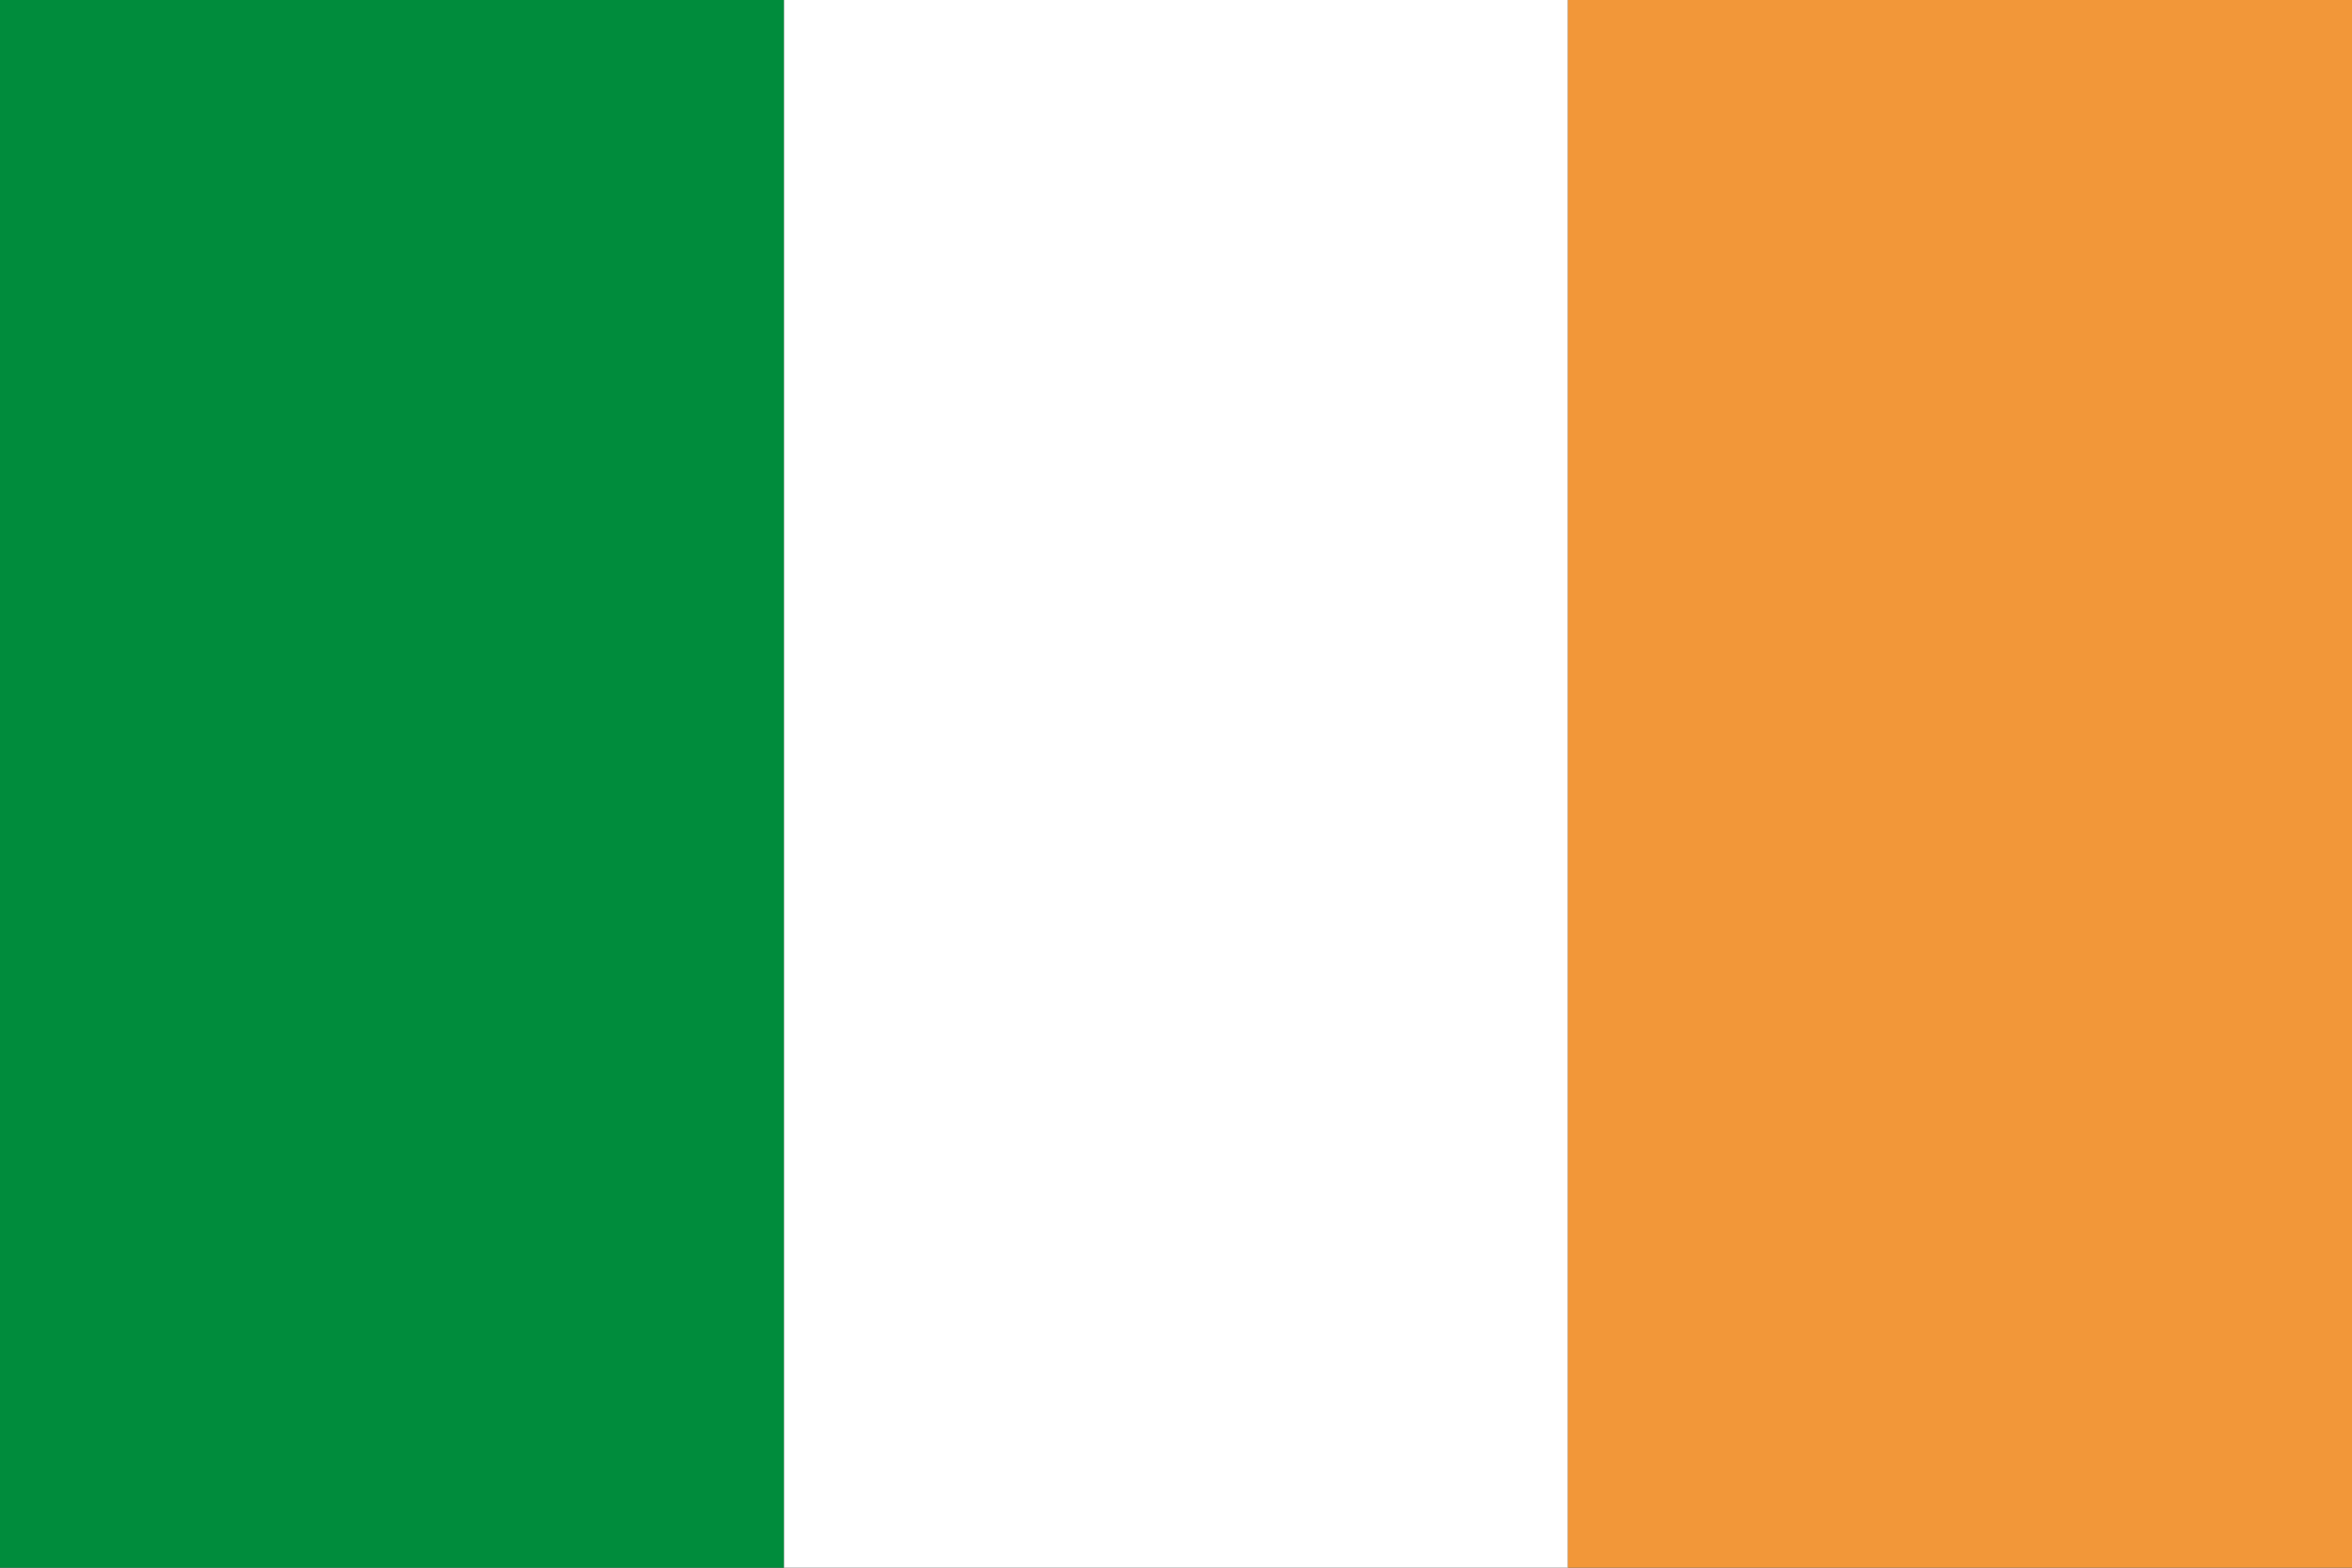
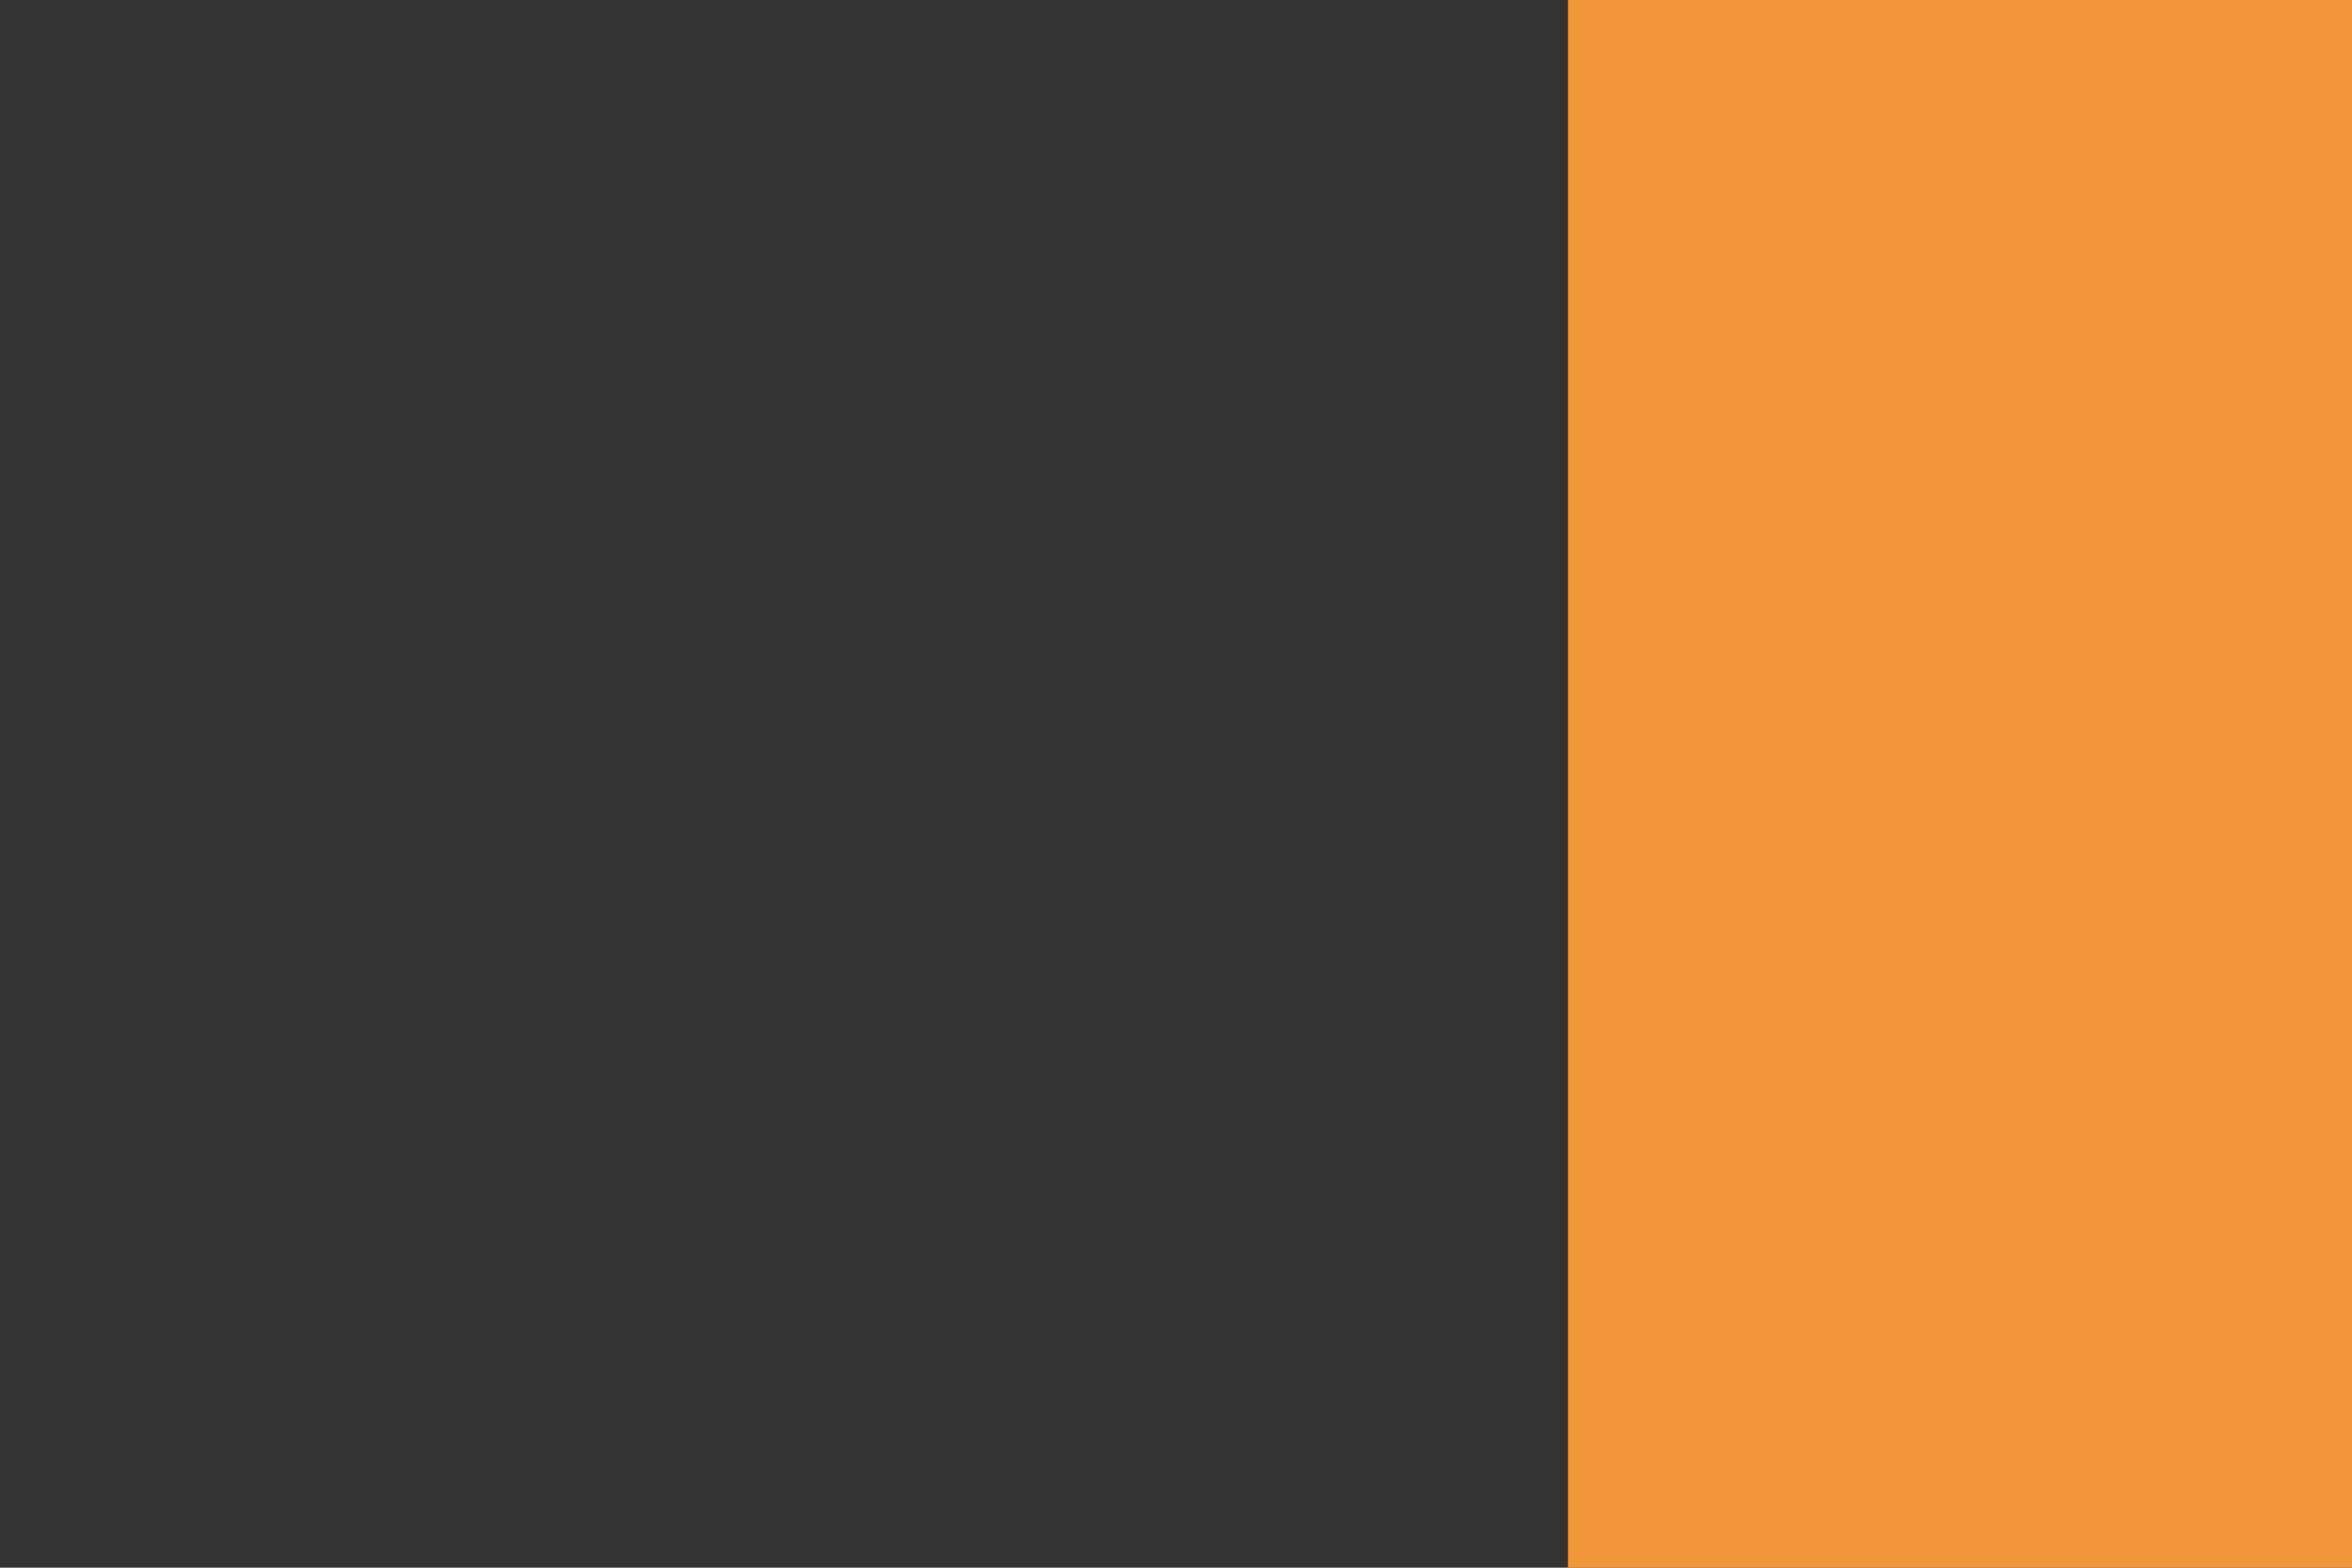
<svg xmlns="http://www.w3.org/2000/svg" id="_色修正" viewBox="0 0 900 600">
  <rect x="0" y="0" width="900" height="600" fill="#333333" stroke="none" />
  <defs>
    <style>.cls-1{fill:#fff;}.cls-1,.cls-2,.cls-3{stroke-width:0px;}.cls-2{fill:#f29739;}.cls-3{fill:#008c3c;}</style>
  </defs>
  <g id="layer1">
-     <rect id="rect4148" class="cls-3" y="0" width="300" height="600" />
-     <rect id="rect4150" class="cls-1" x="300" y="0" width="300" height="600" />
    <rect id="rect4152" class="cls-2" x="600" y="0" width="300" height="600" />
  </g>
</svg>